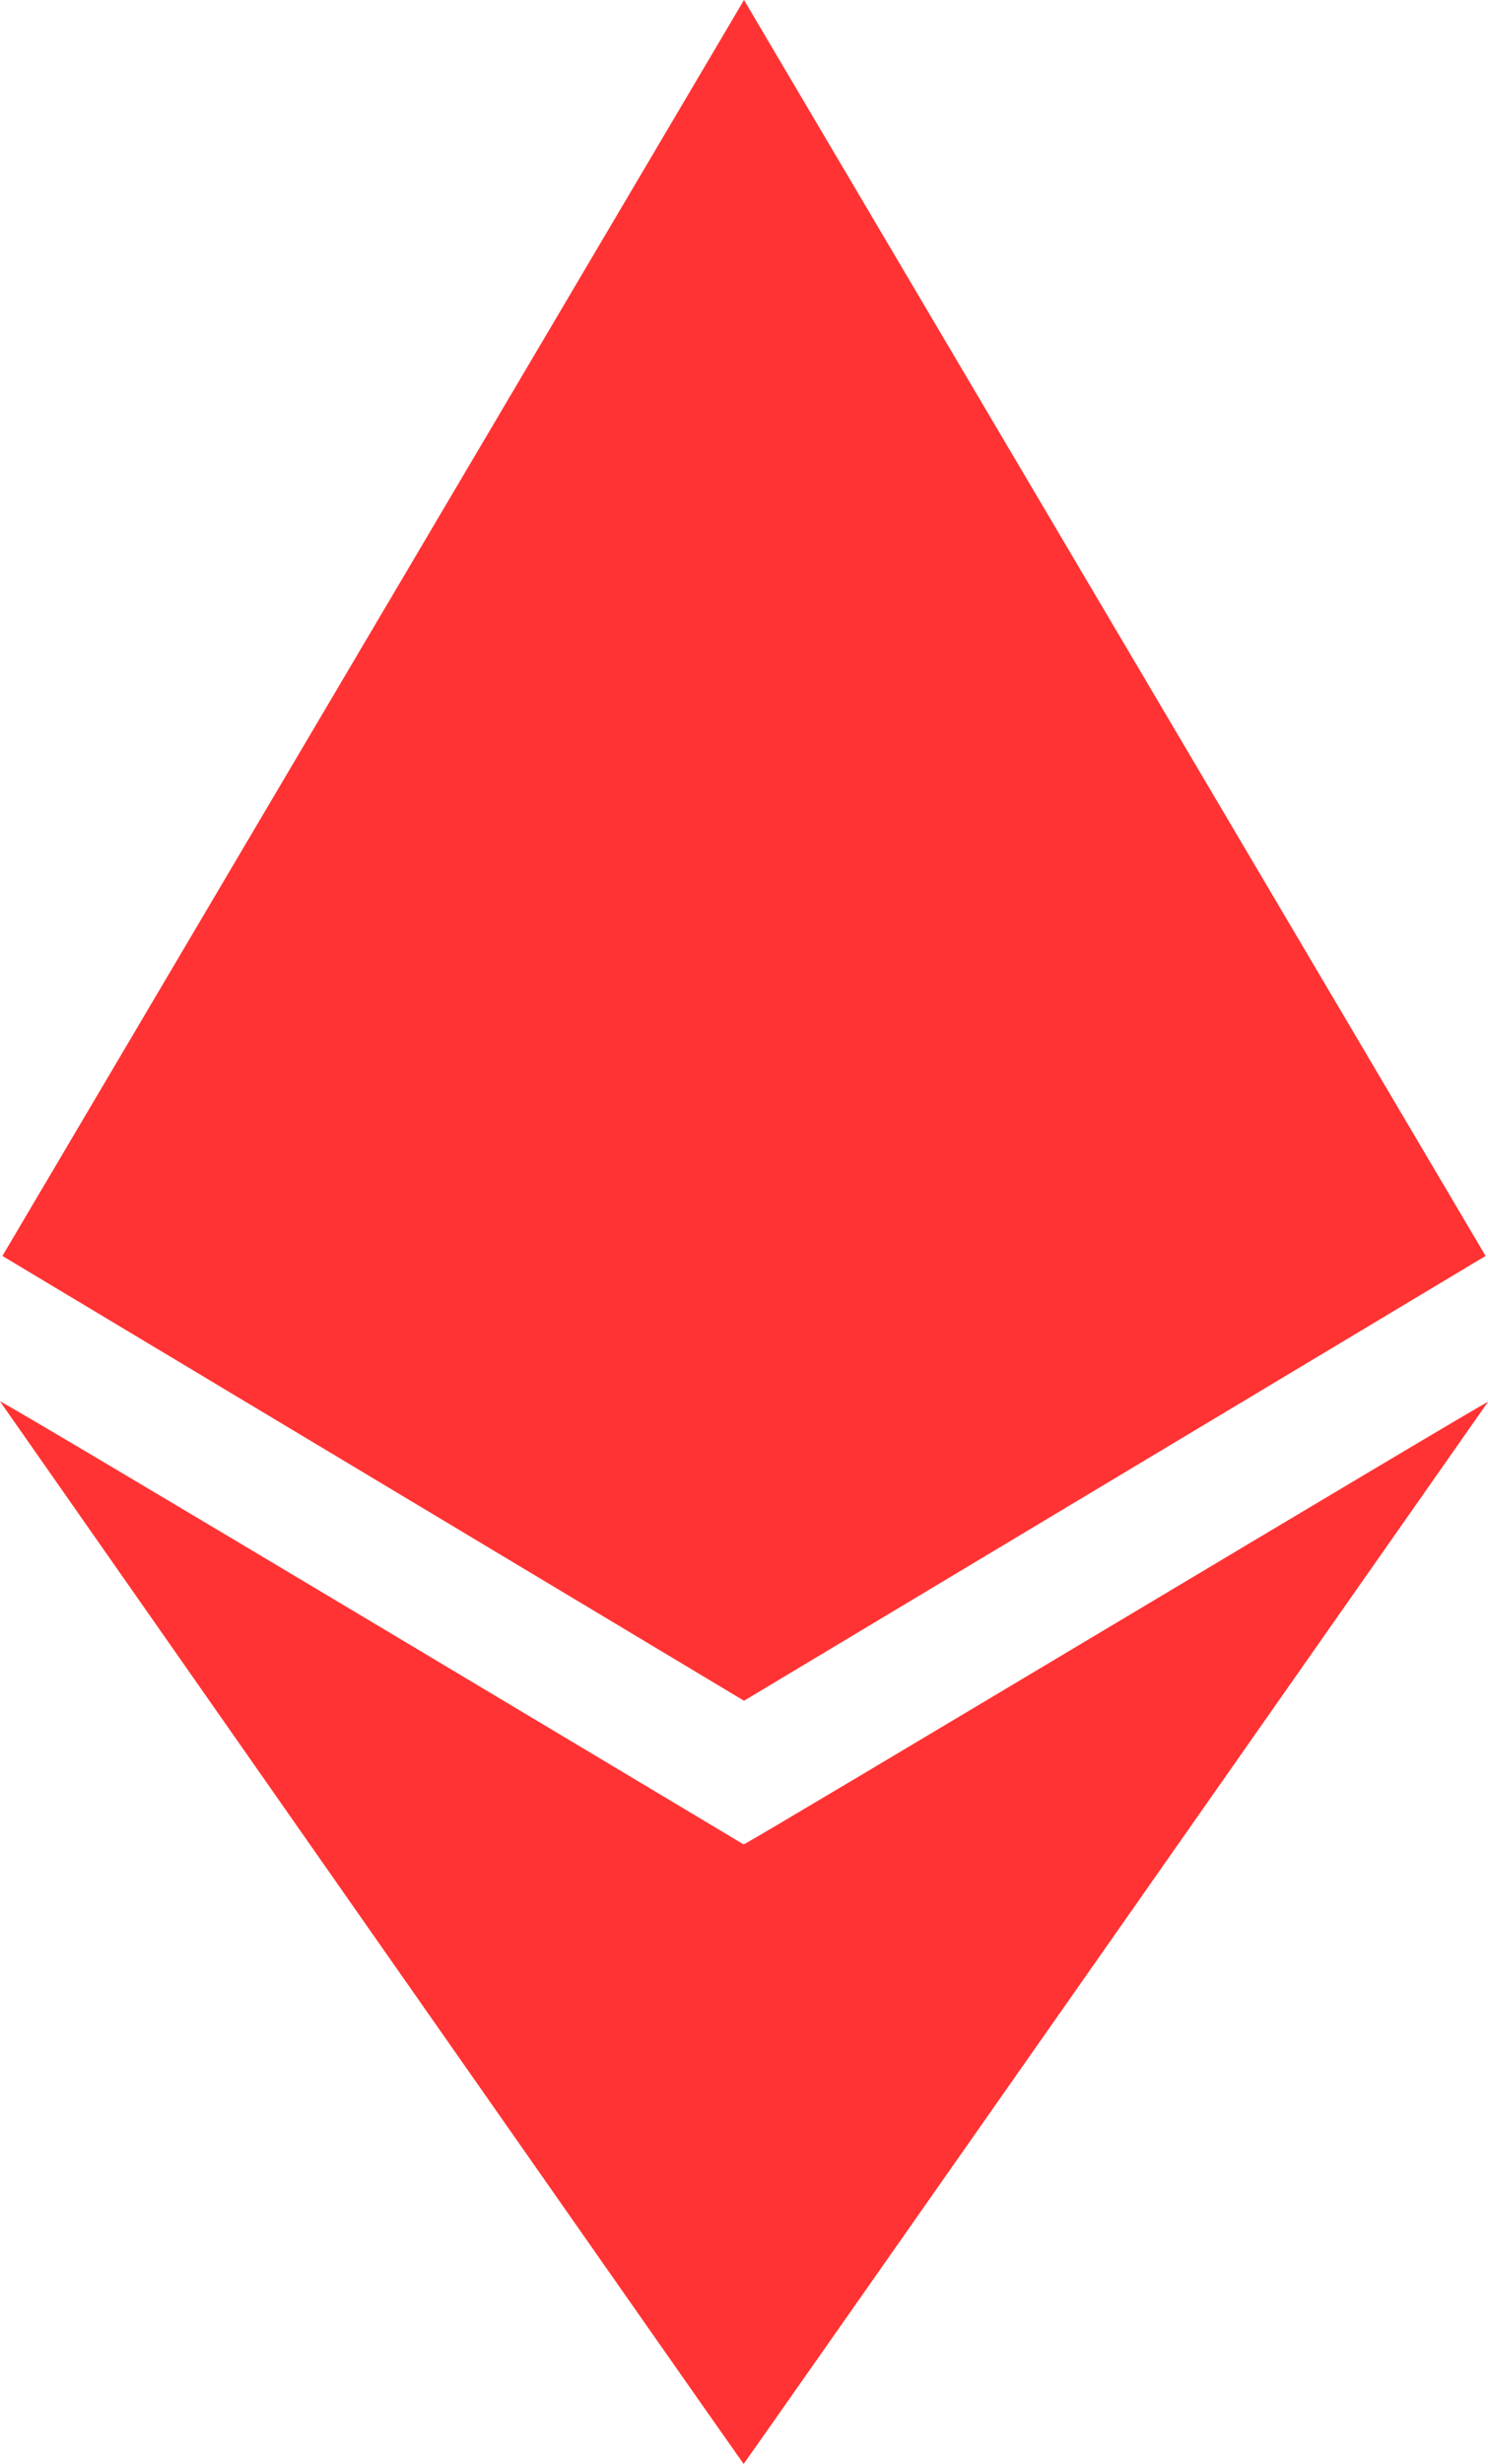
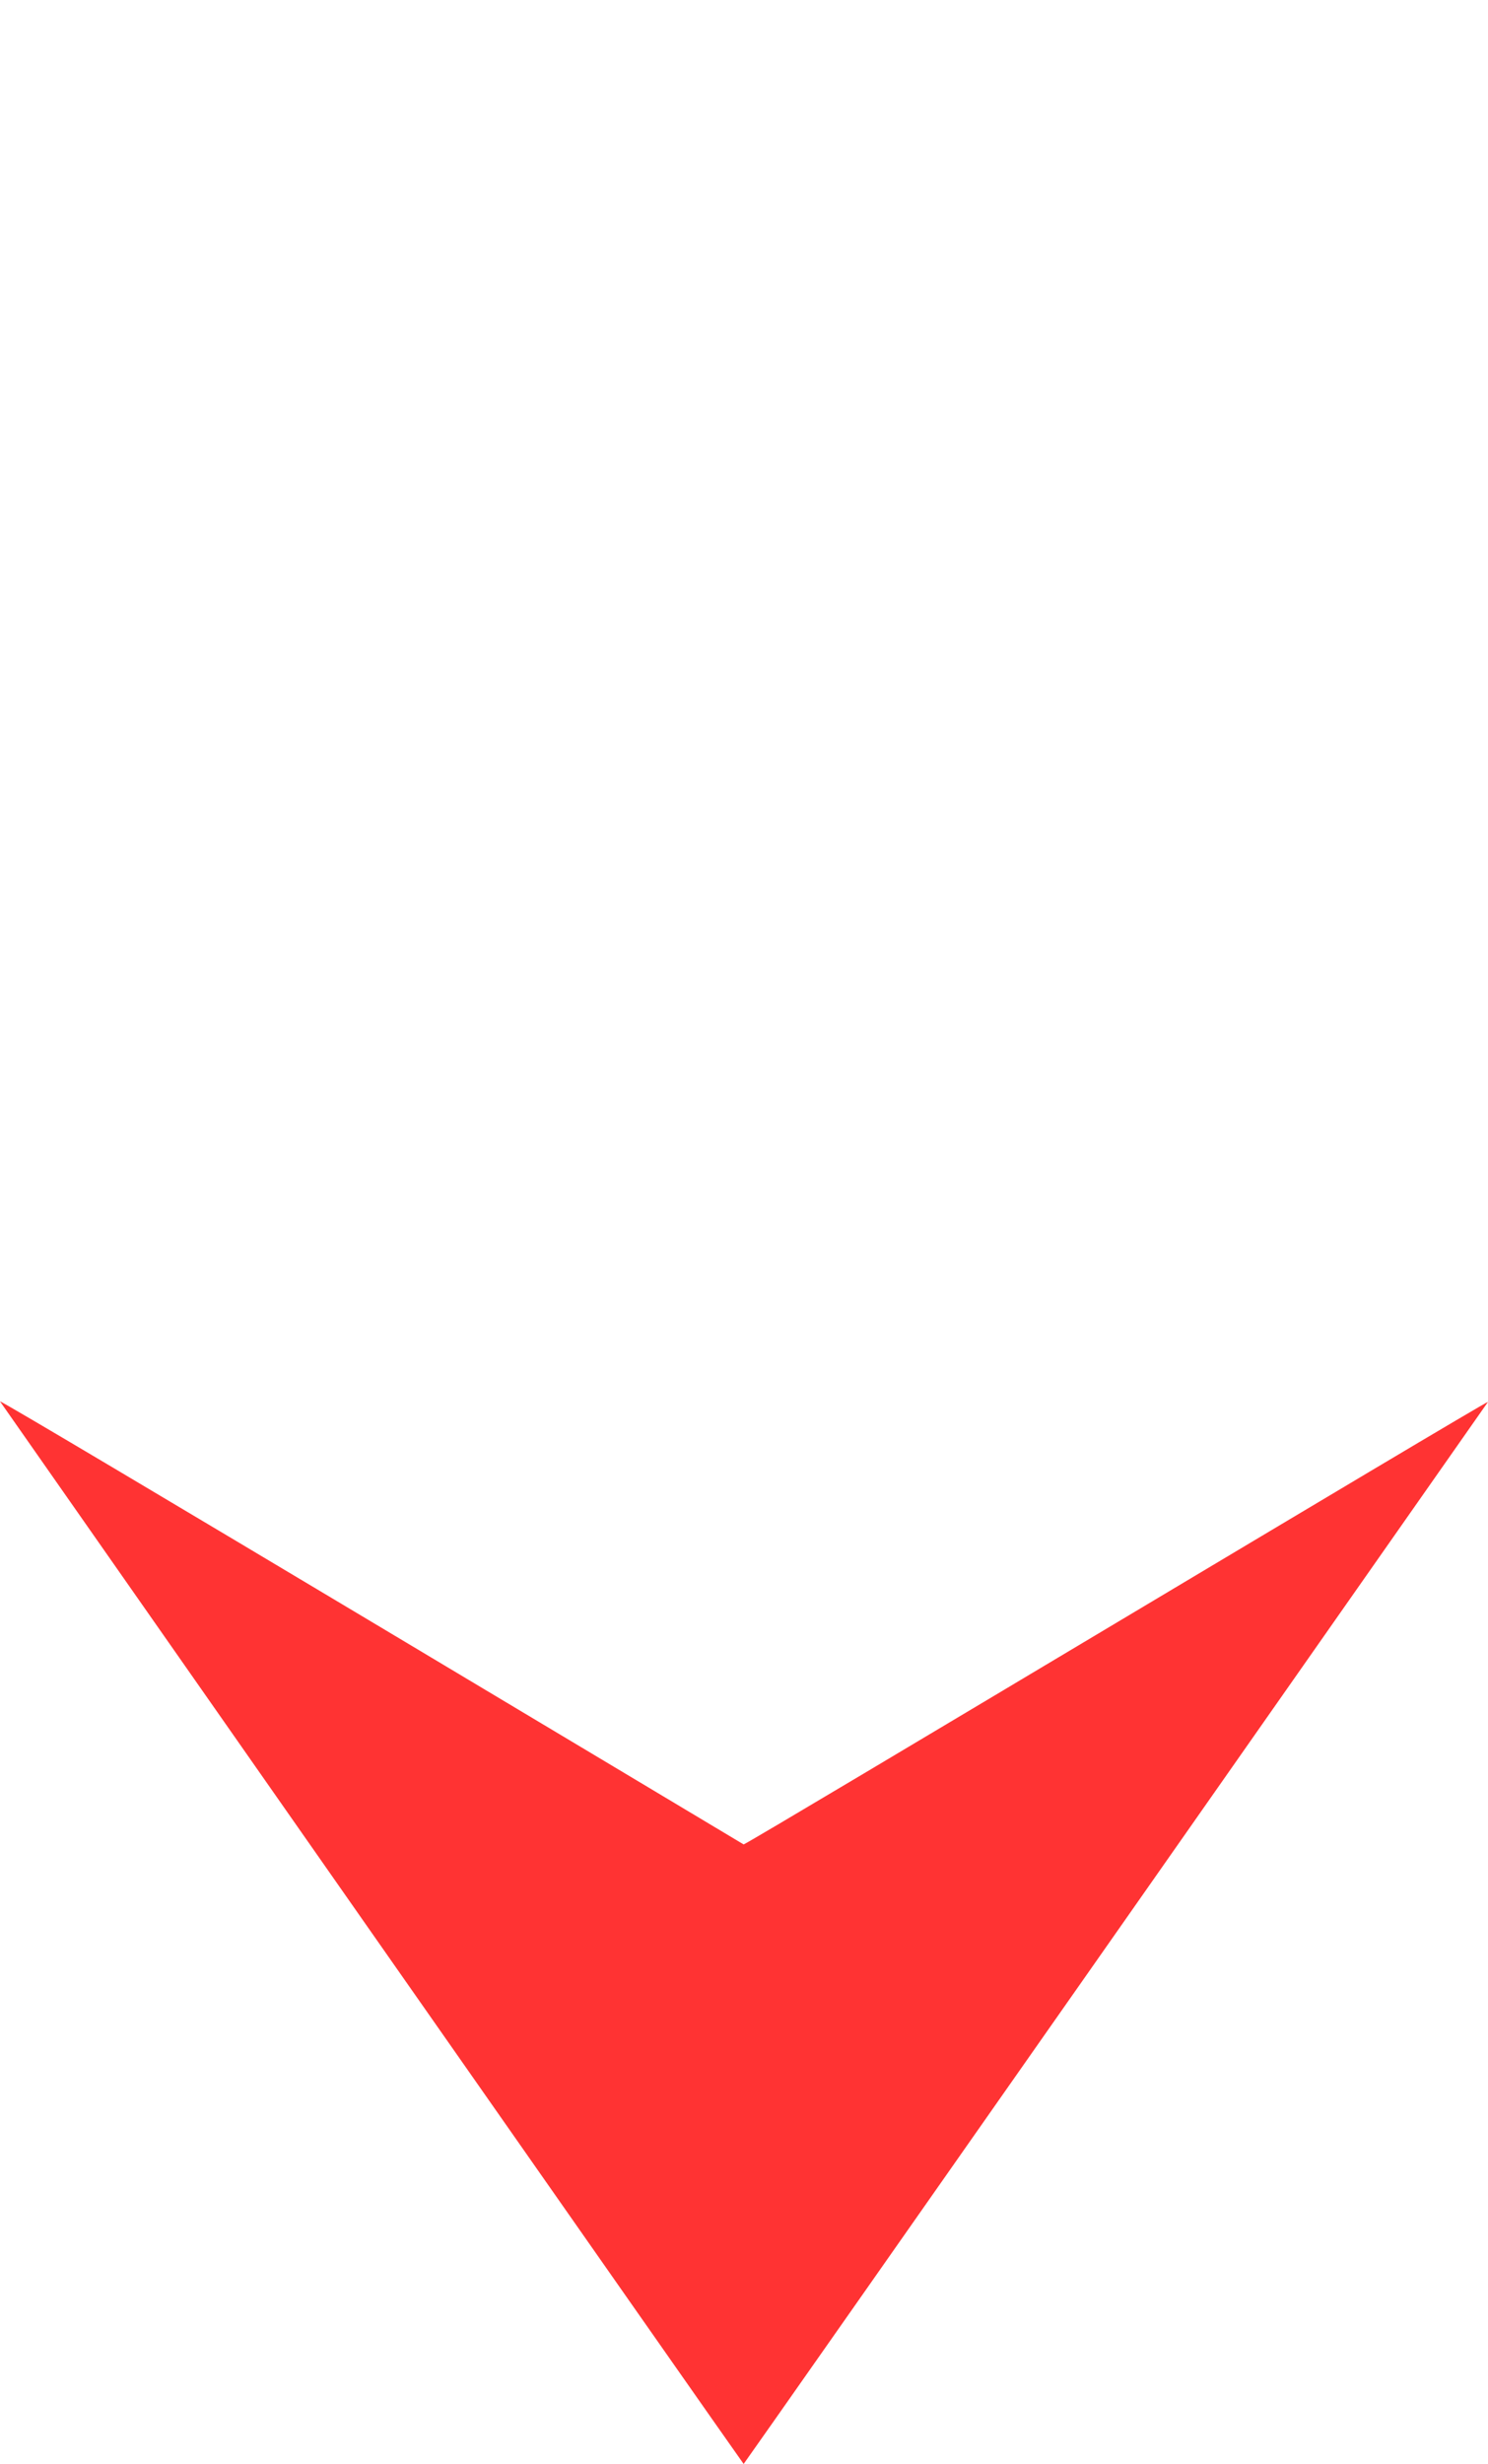
<svg xmlns="http://www.w3.org/2000/svg" width="29" height="48" viewBox="0 0 29 48" fill="none">
  <path d="M29 27.31C28.937 27.306 14.68 35.858 14.493 35.931C14.451 35.907 0.068 27.291 0 27.3C0.035 27.351 14.483 48 14.493 48C14.503 48 29 27.31 29 27.31Z" fill="#FF3333" />
-   <path d="M14.5 0L0.047 24.467L14.5 33.132L28.953 24.467L14.5 0Z" fill="#FF3333" />
</svg>